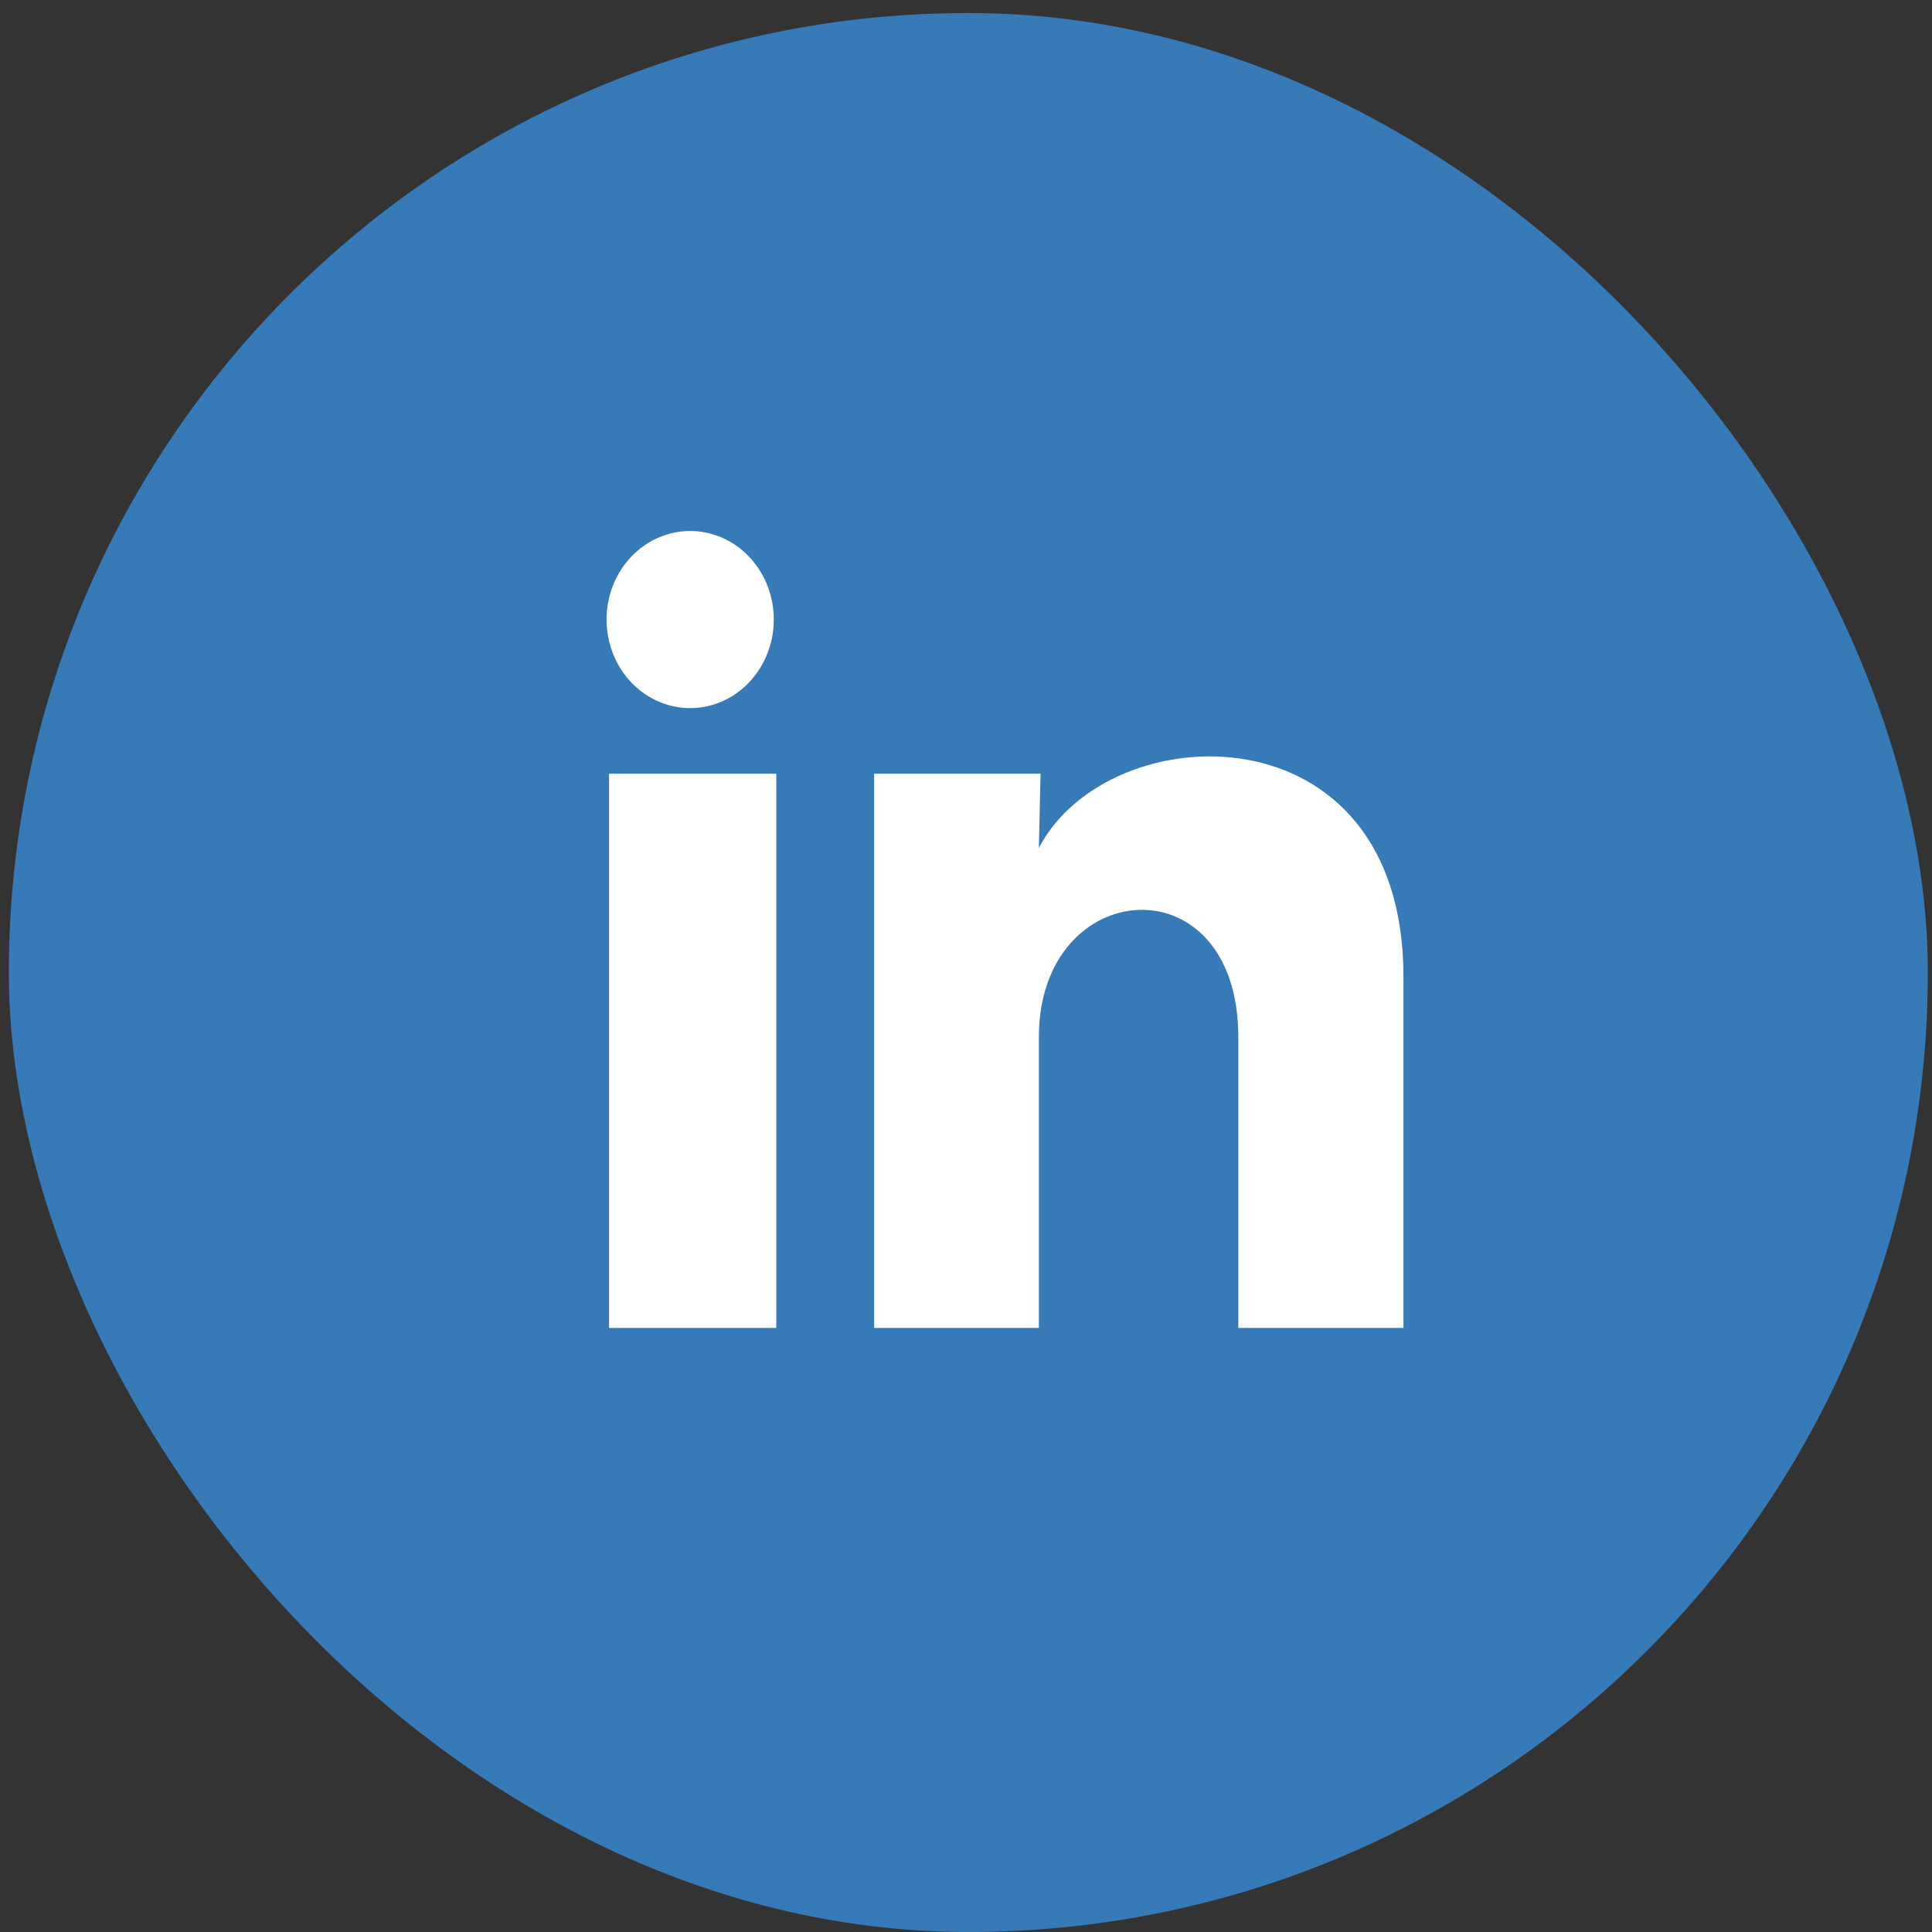
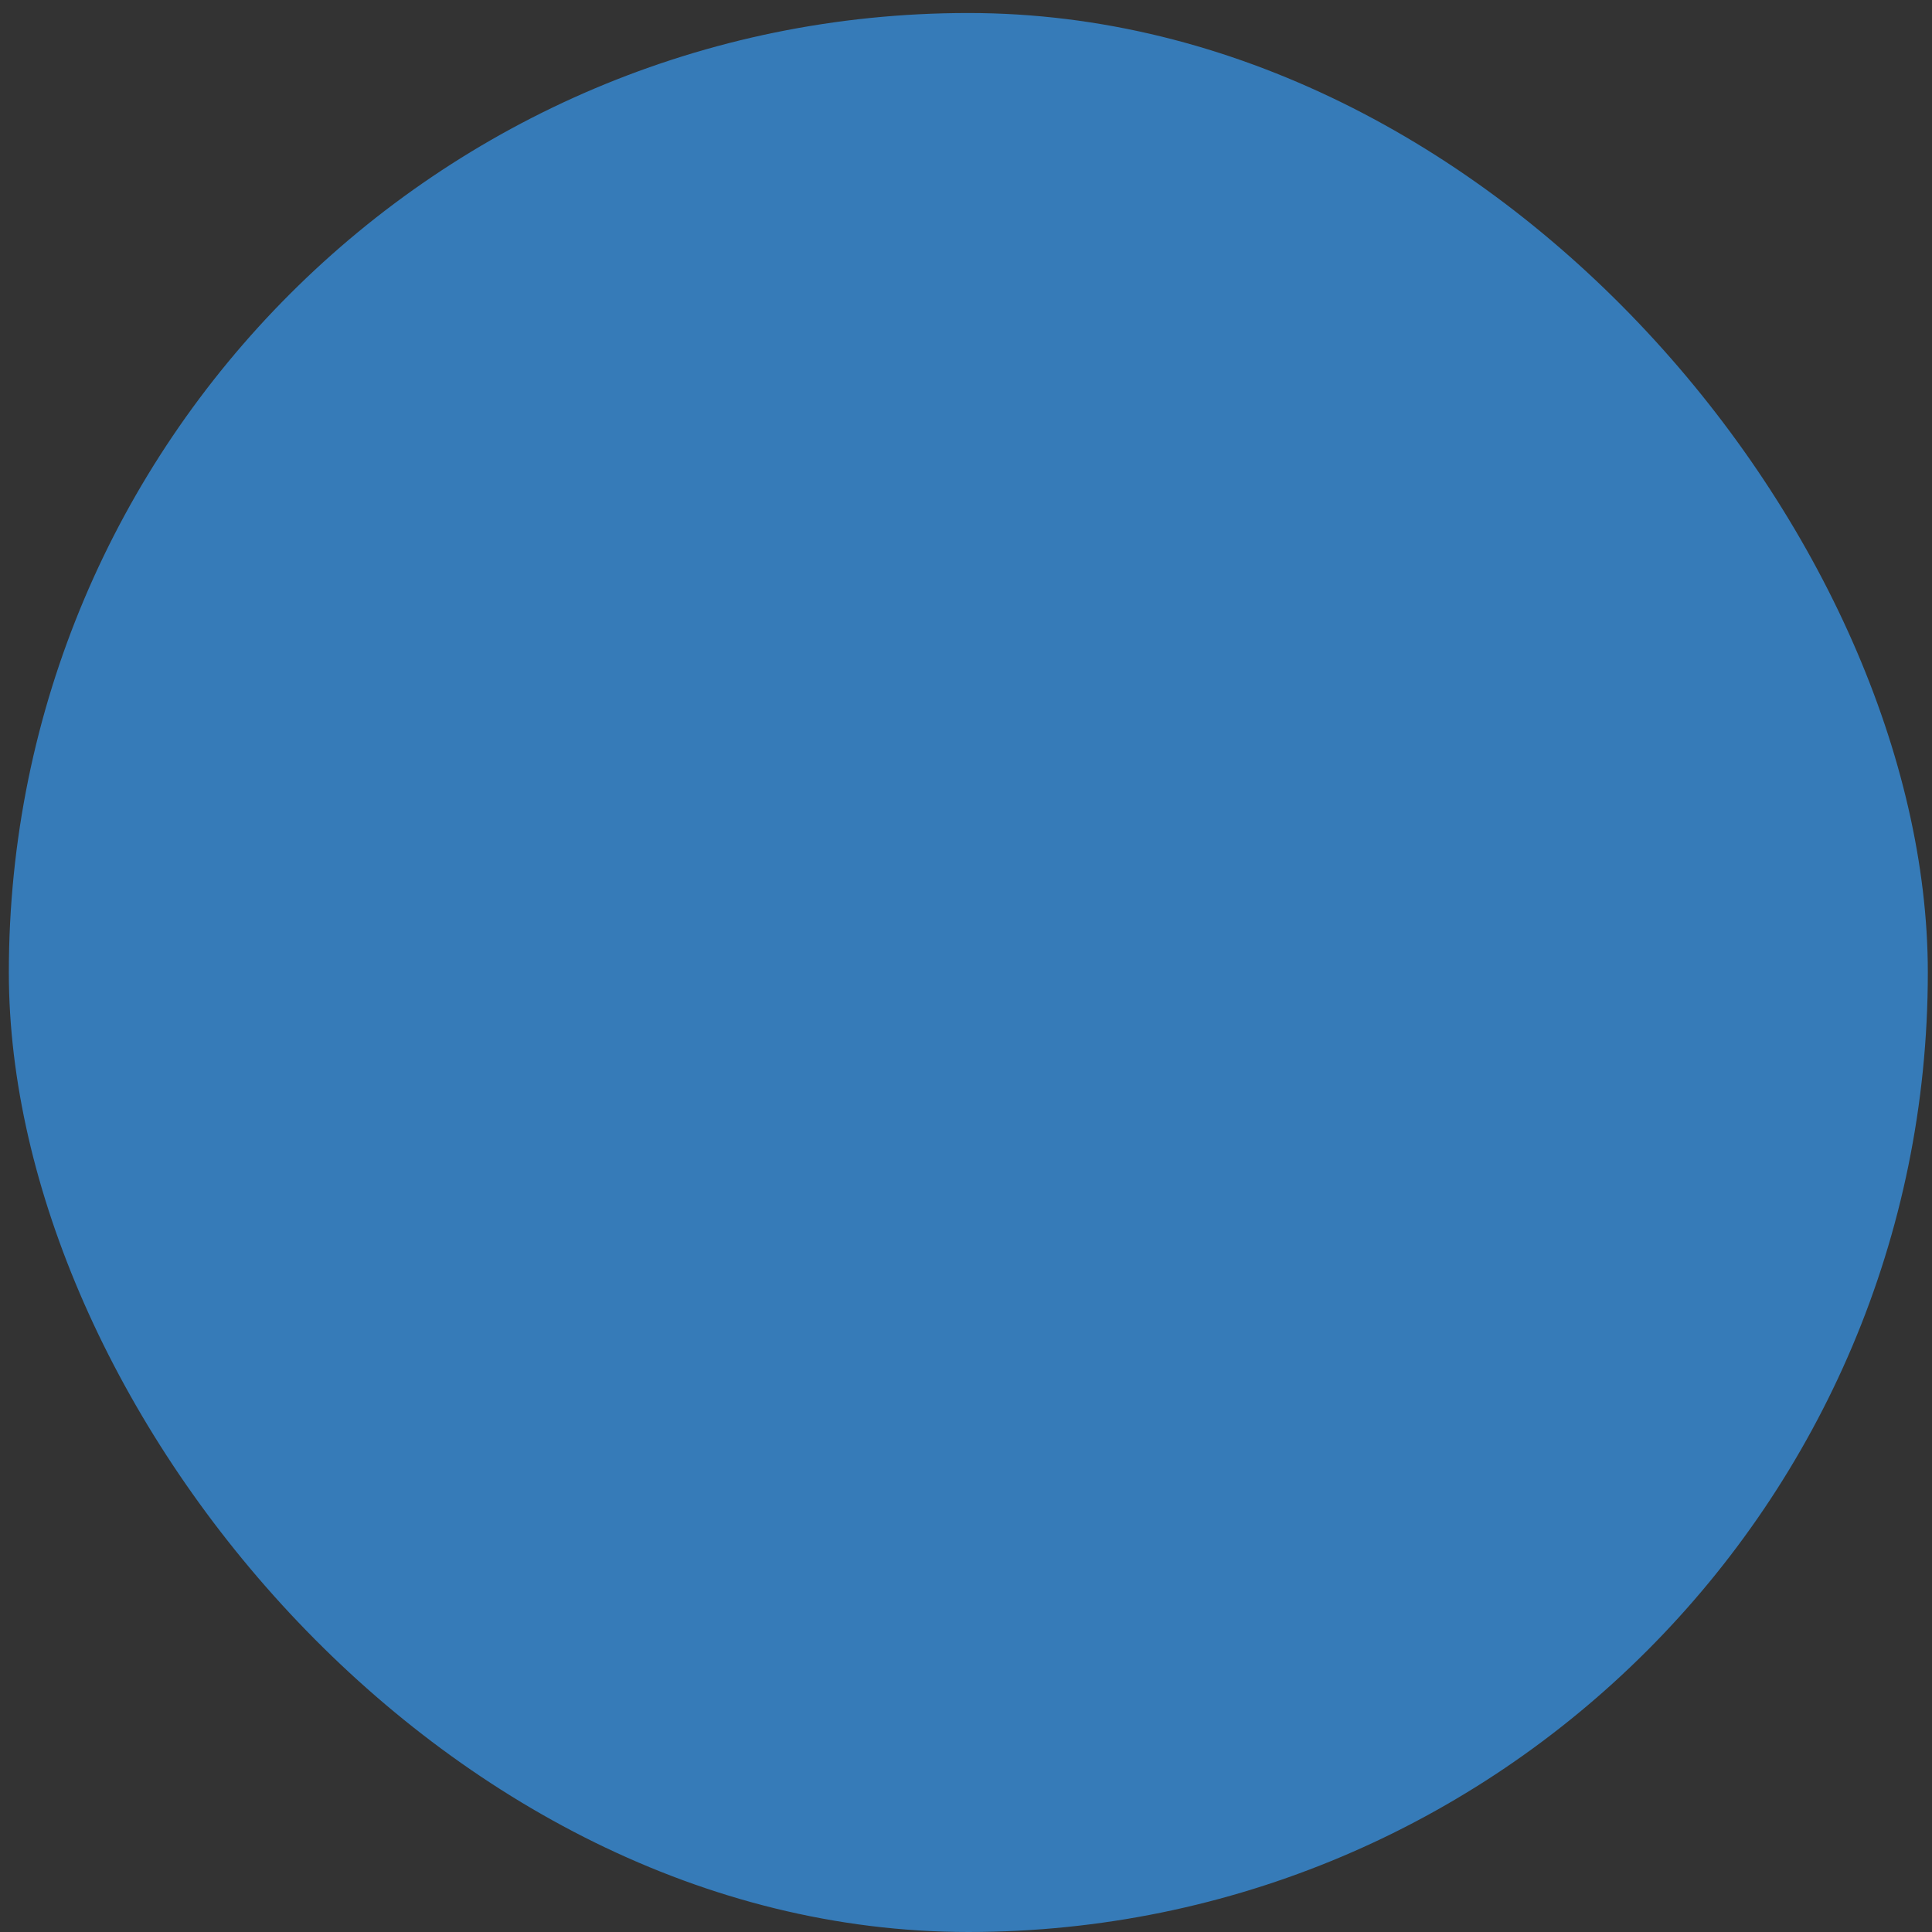
<svg xmlns="http://www.w3.org/2000/svg" width="144" height="144" viewBox="0 0 144 144" fill="none">
  <rect x="0" y="0" width="144" height="144" fill="#333333" stroke="none" />
  <rect x="0.659" y="0.97" width="143.03" height="143.03" rx="71.515" fill="#367BB8" />
-   <path d="M57.674 46.181C57.672 48.868 56.133 51.286 53.781 52.295C51.429 53.303 48.734 52.702 46.967 50.773C45.2 48.844 44.714 45.974 45.738 43.515C46.762 41.057 49.091 39.501 51.628 39.581C54.997 39.689 57.675 42.612 57.674 46.181ZM57.861 57.664H45.395V98.976H57.861V57.664ZM77.556 57.664H65.153V98.976H77.431V77.297C77.431 65.22 92.296 64.098 92.296 77.297V98.976H104.606V72.81C104.606 52.45 82.604 53.209 77.431 63.207L77.556 57.664Z" fill="white" />
</svg>